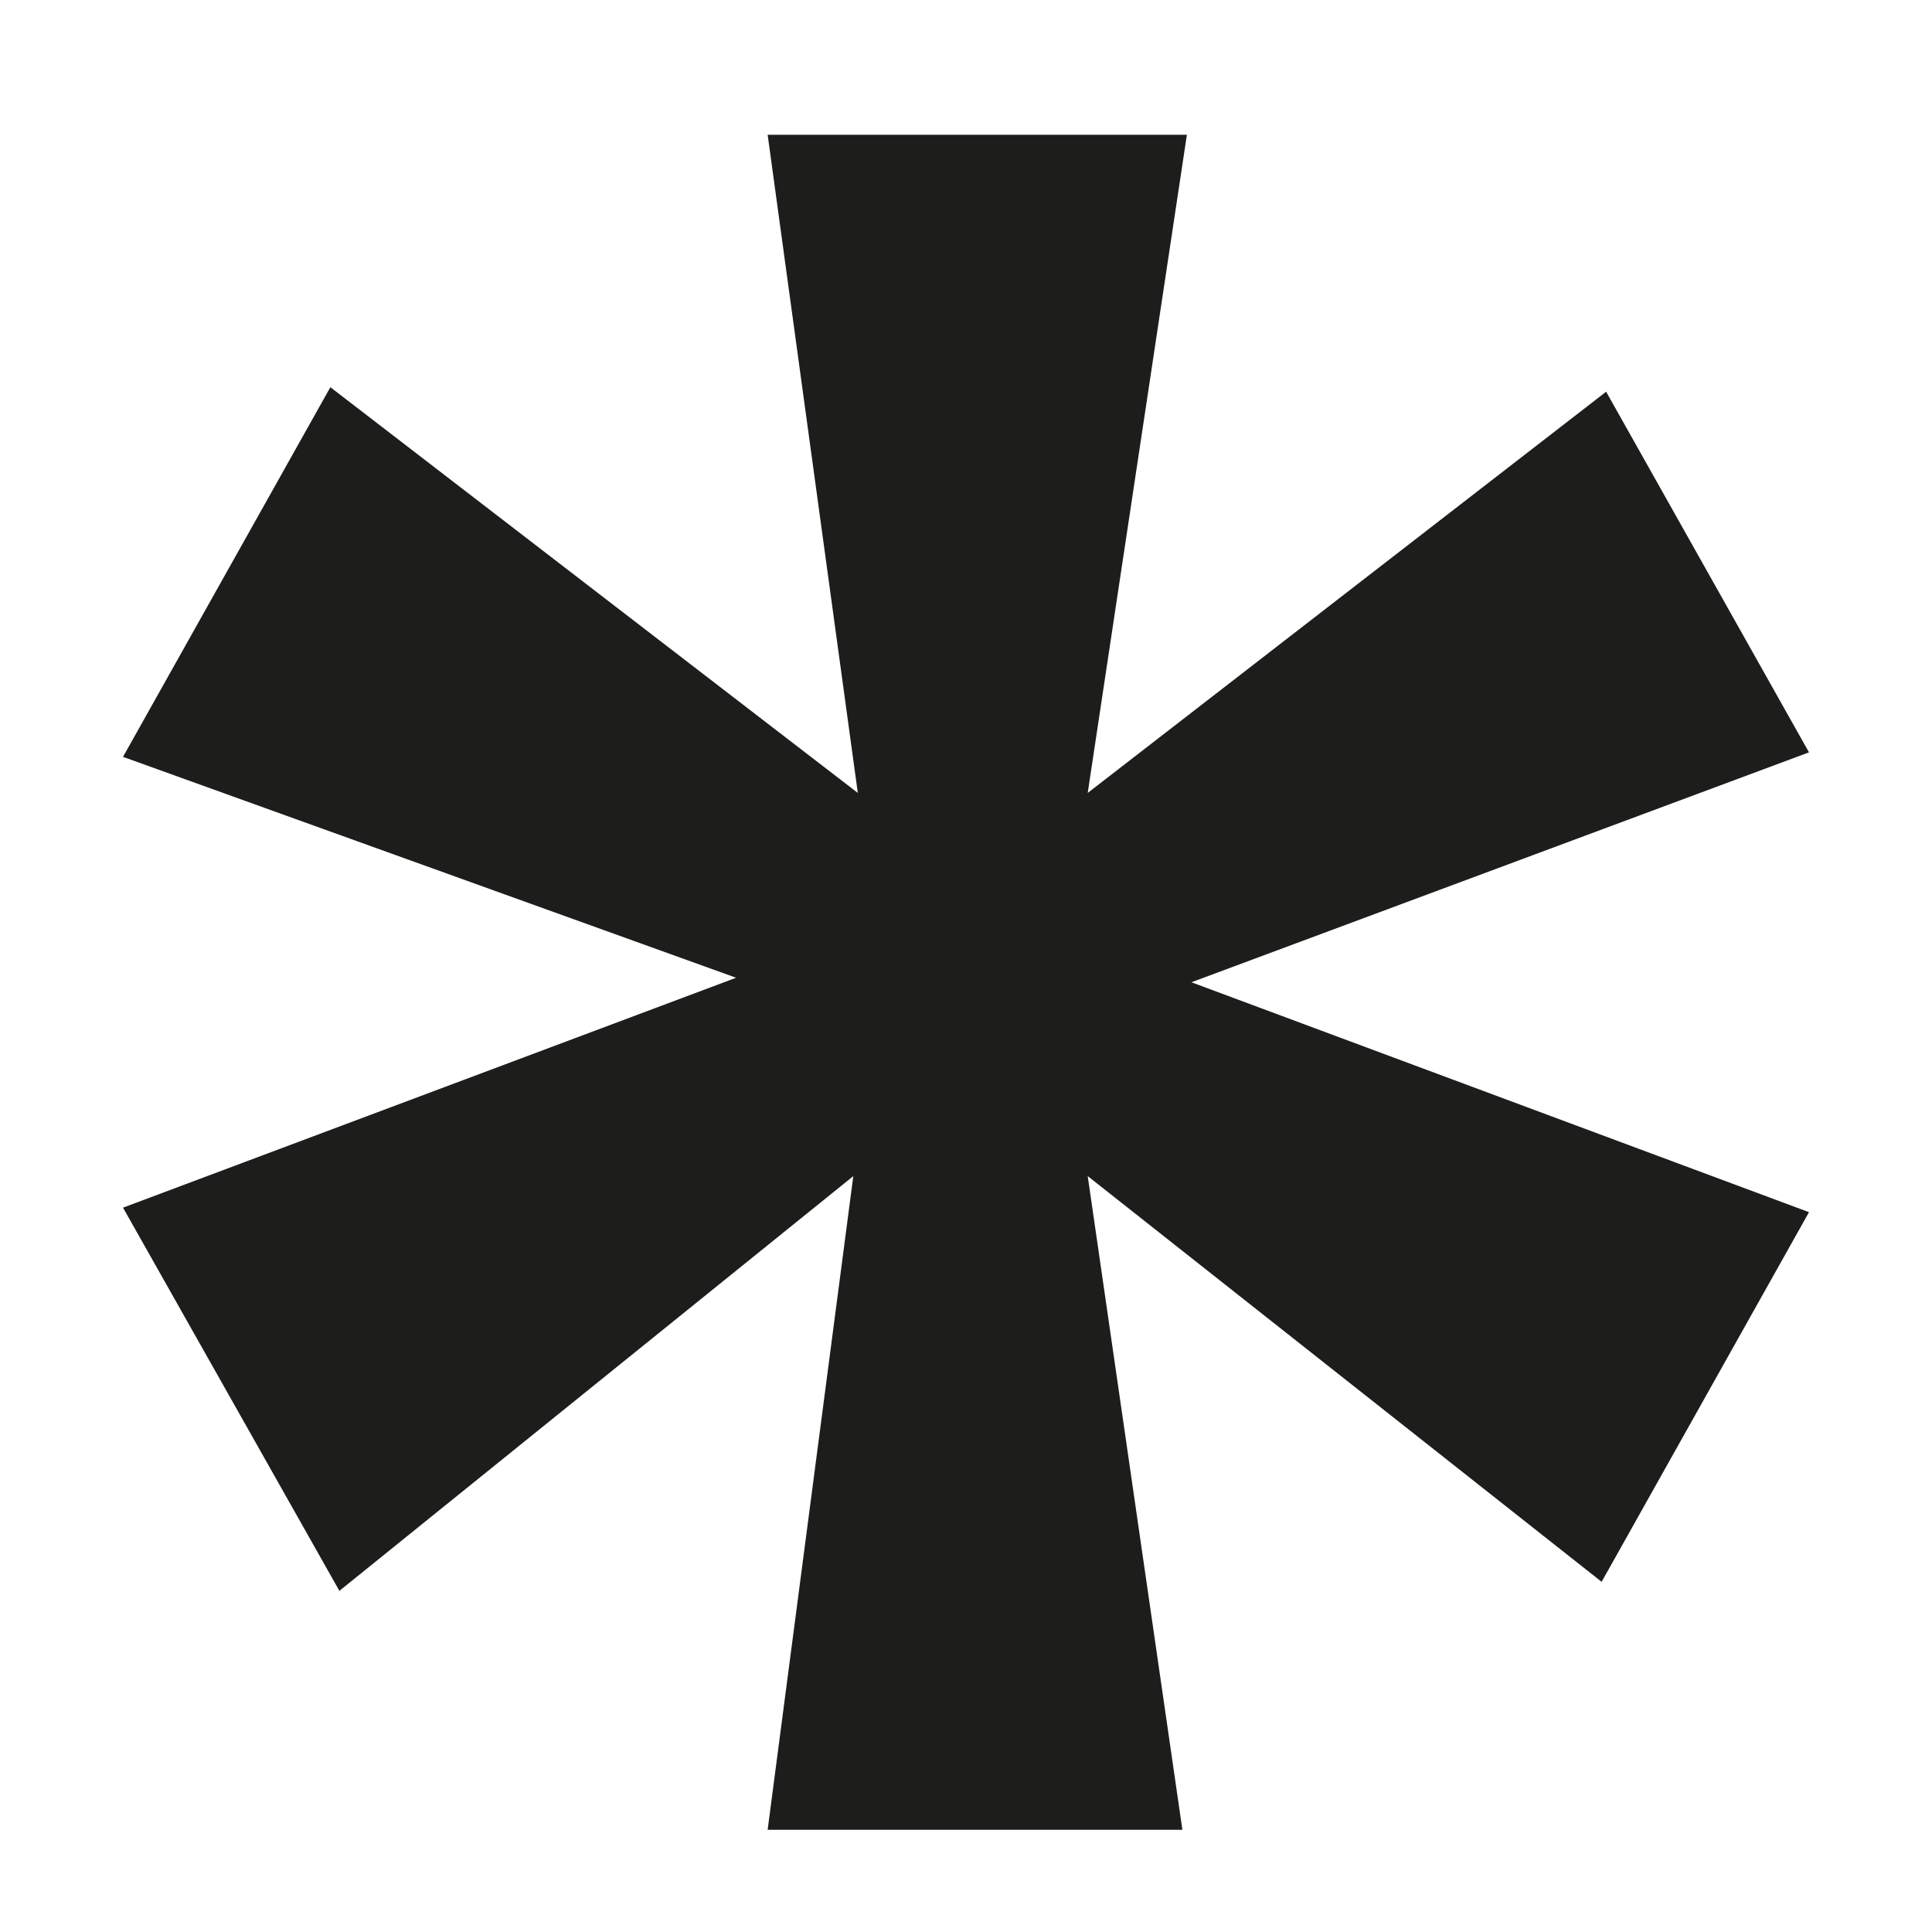
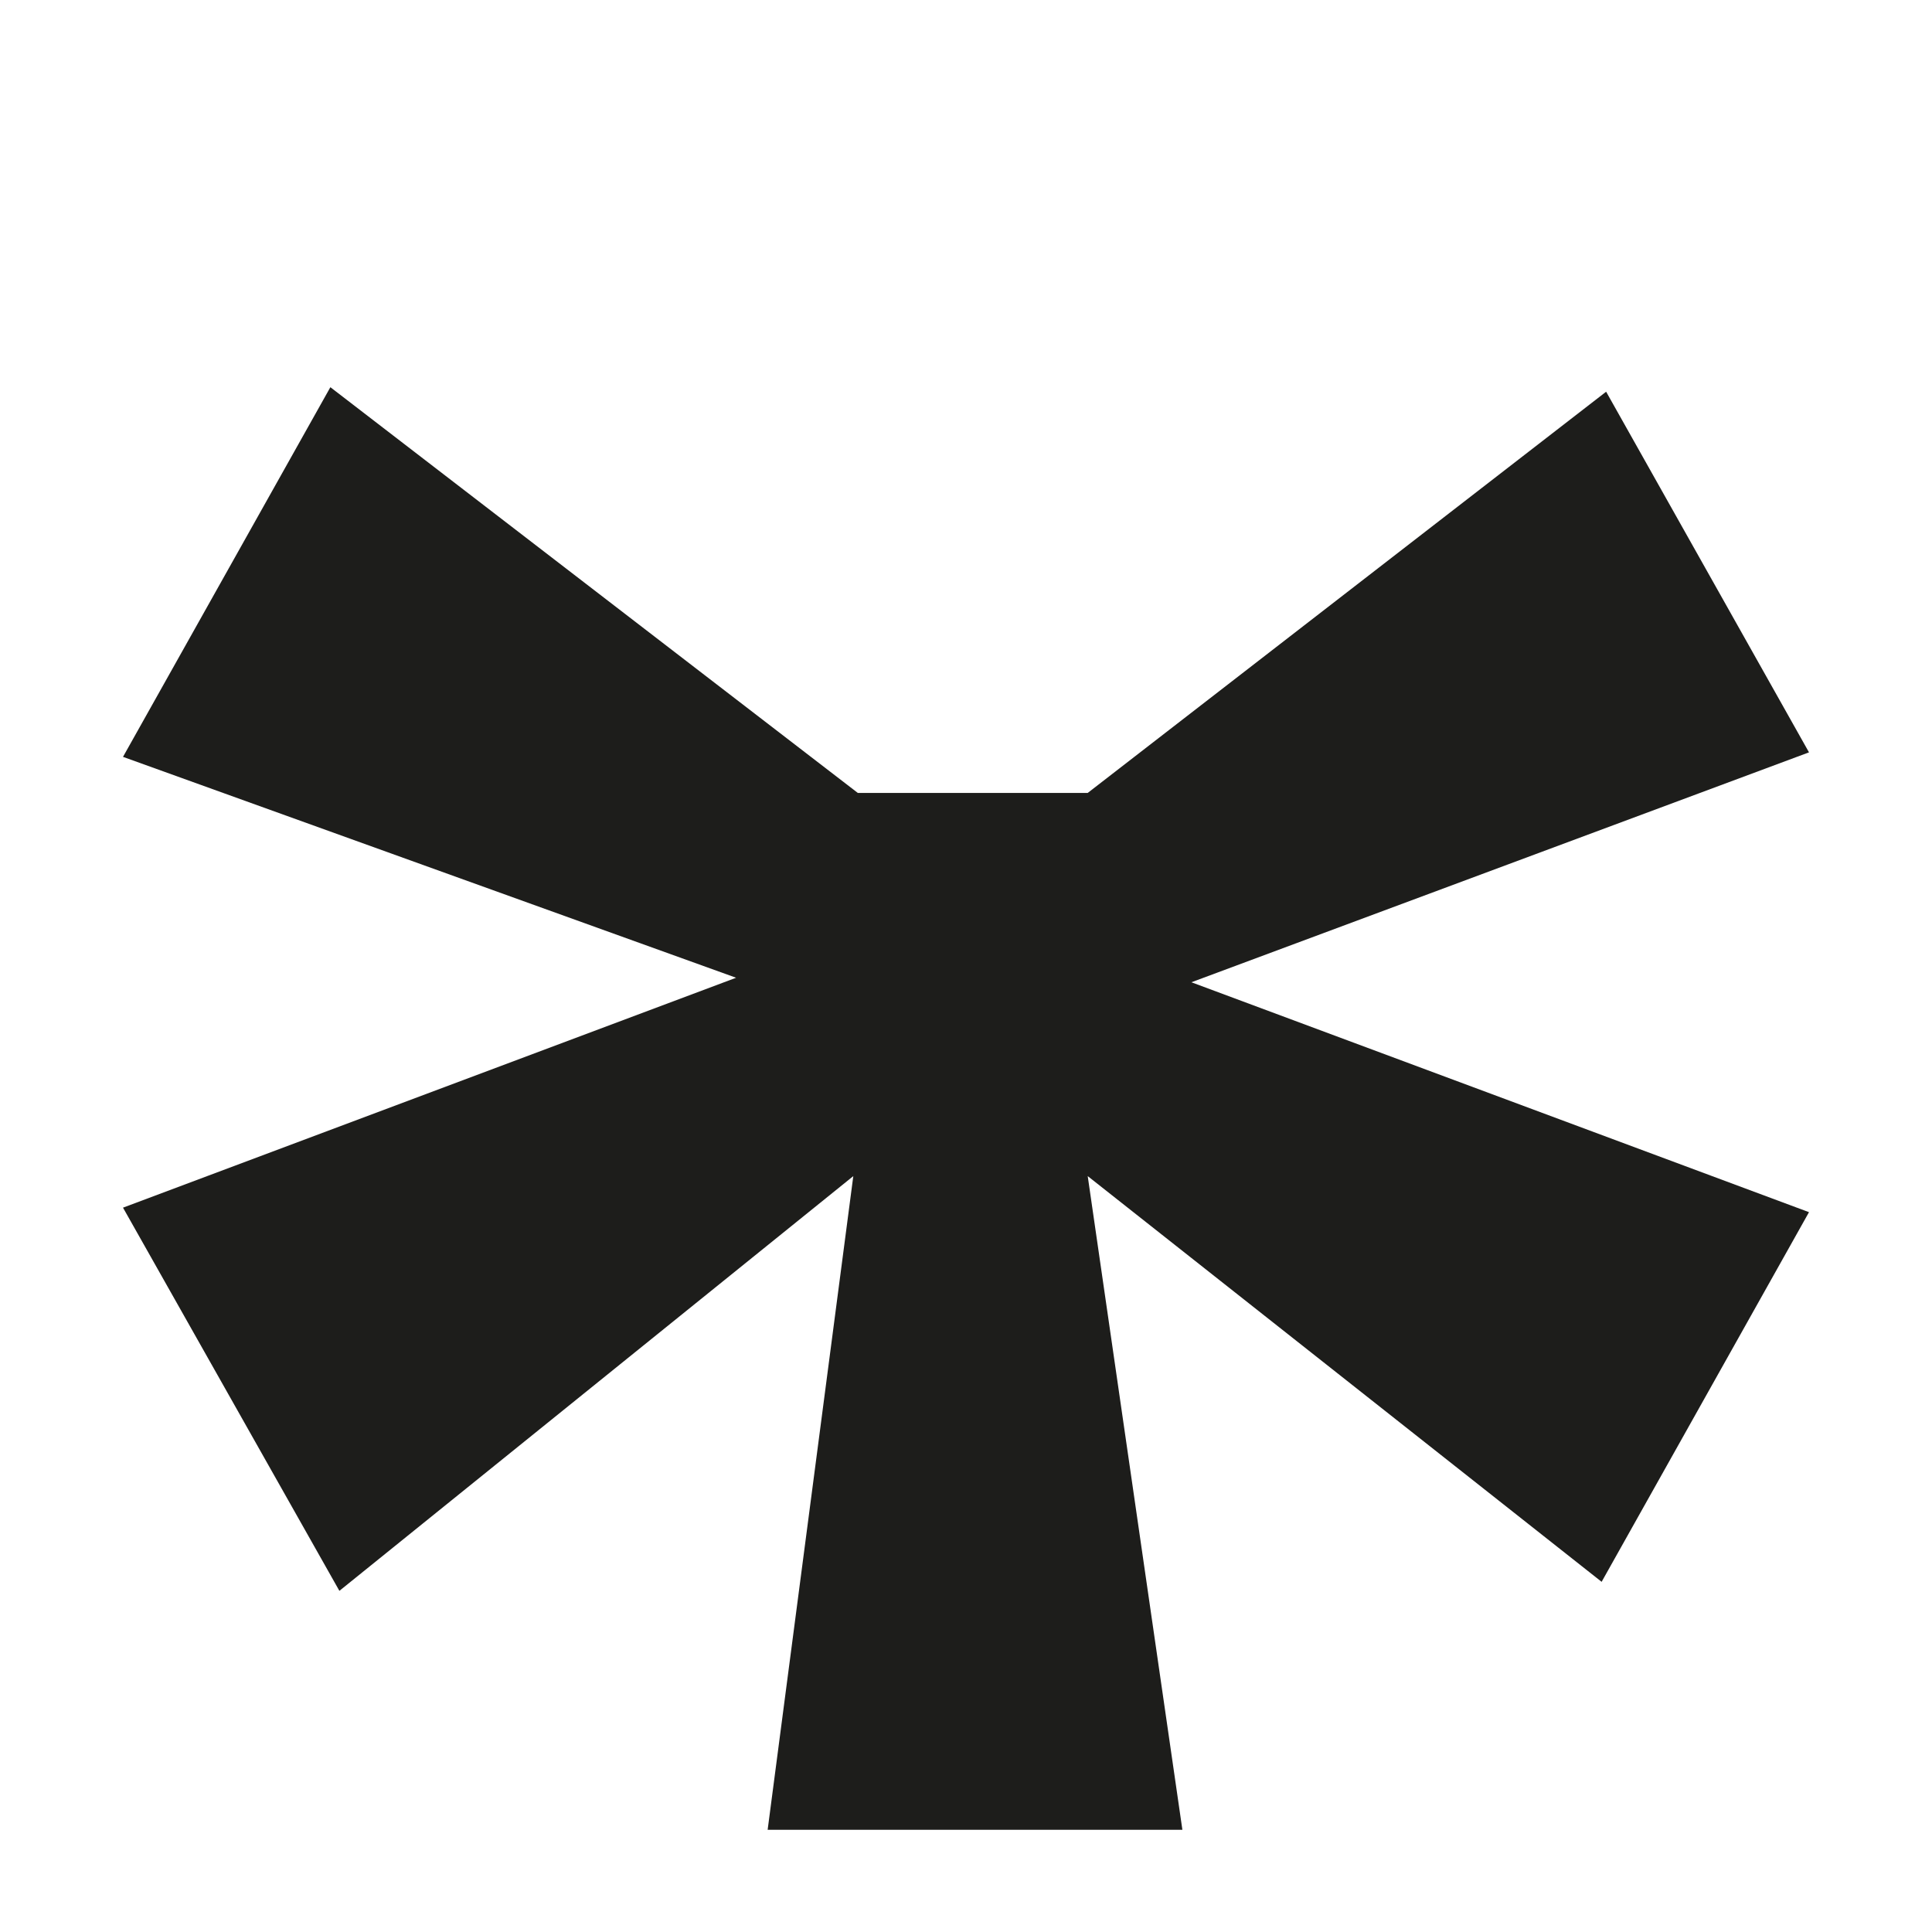
<svg xmlns="http://www.w3.org/2000/svg" width="12" height="12" viewBox="0 0 12 12" fill="none">
-   <path d="M9.976 2.433L11.236 4.673L7.4 6.101L11.236 7.529L9.948 9.825L6.756 7.305L7.344 11.365H4.768L5.3 7.305L2.108 9.881L0.764 7.501L4.572 6.073L0.764 4.701L2.052 2.405L5.328 4.925L4.768 0.837H7.372L6.756 4.925L9.976 2.433Z" fill="#1D1D1B" />
+   <path d="M9.976 2.433L11.236 4.673L7.4 6.101L11.236 7.529L9.948 9.825L6.756 7.305L7.344 11.365H4.768L5.3 7.305L2.108 9.881L0.764 7.501L4.572 6.073L0.764 4.701L2.052 2.405L5.328 4.925H7.372L6.756 4.925L9.976 2.433Z" fill="#1D1D1B" />
</svg>